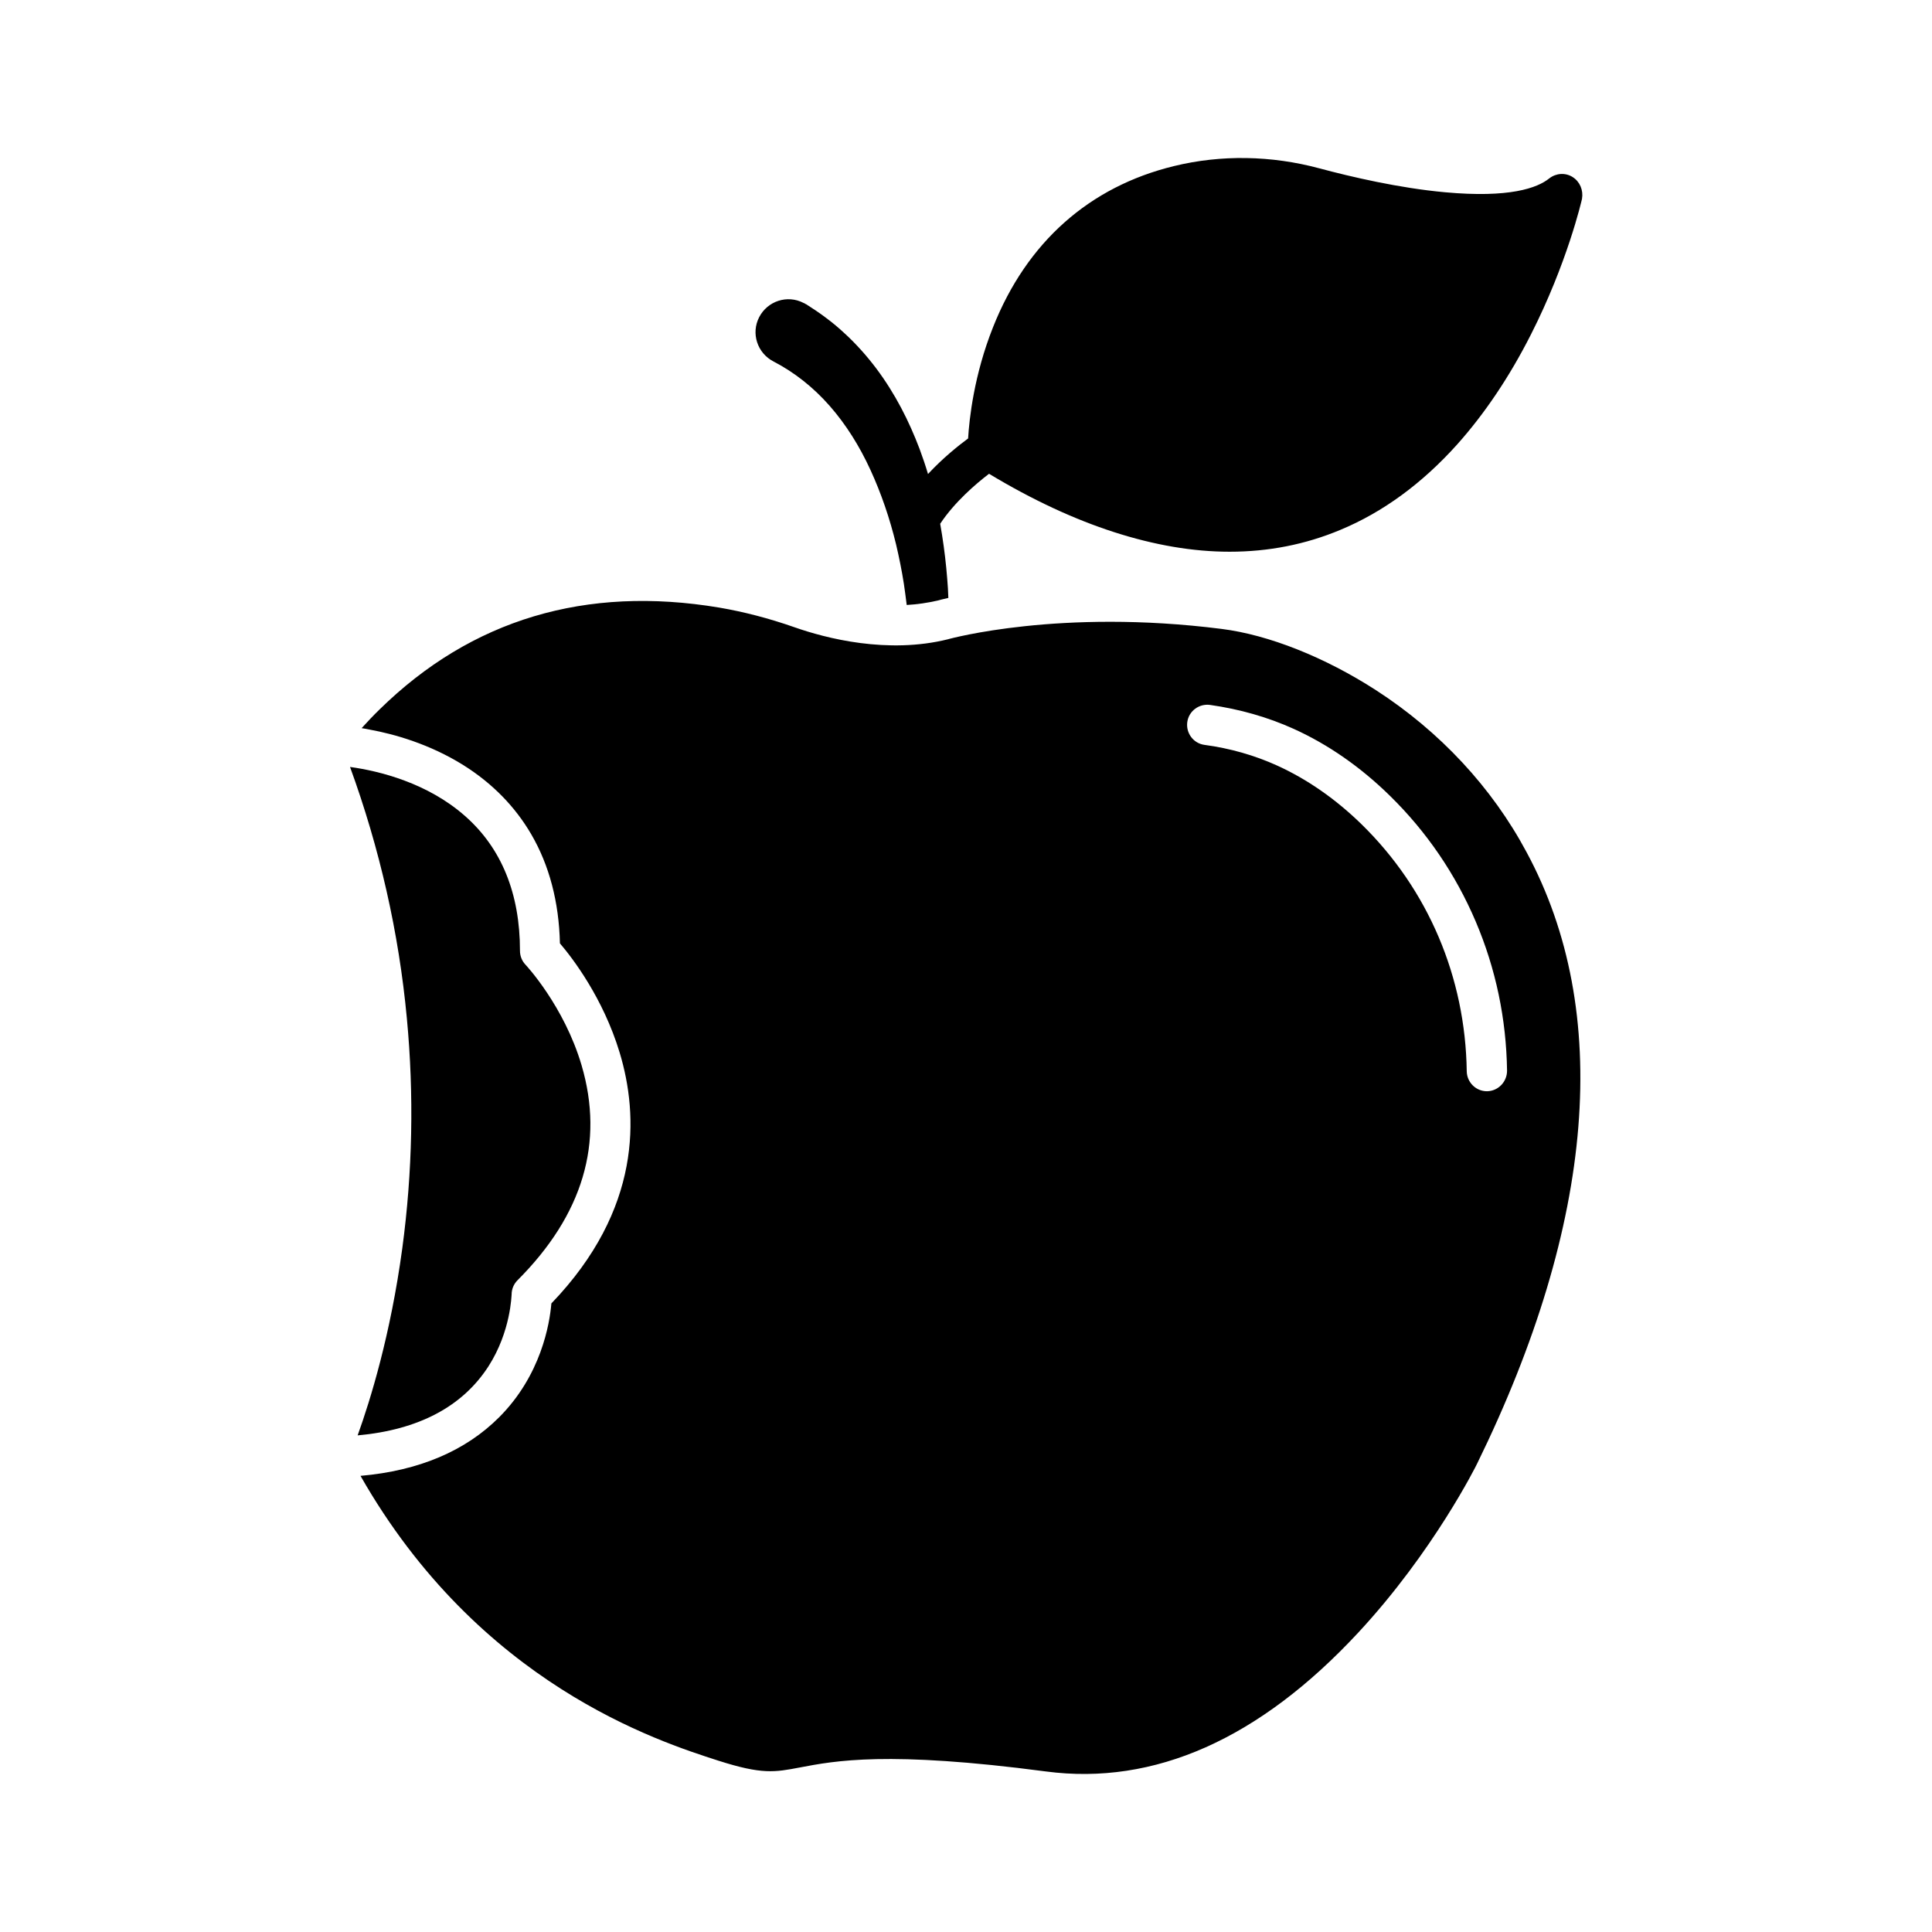
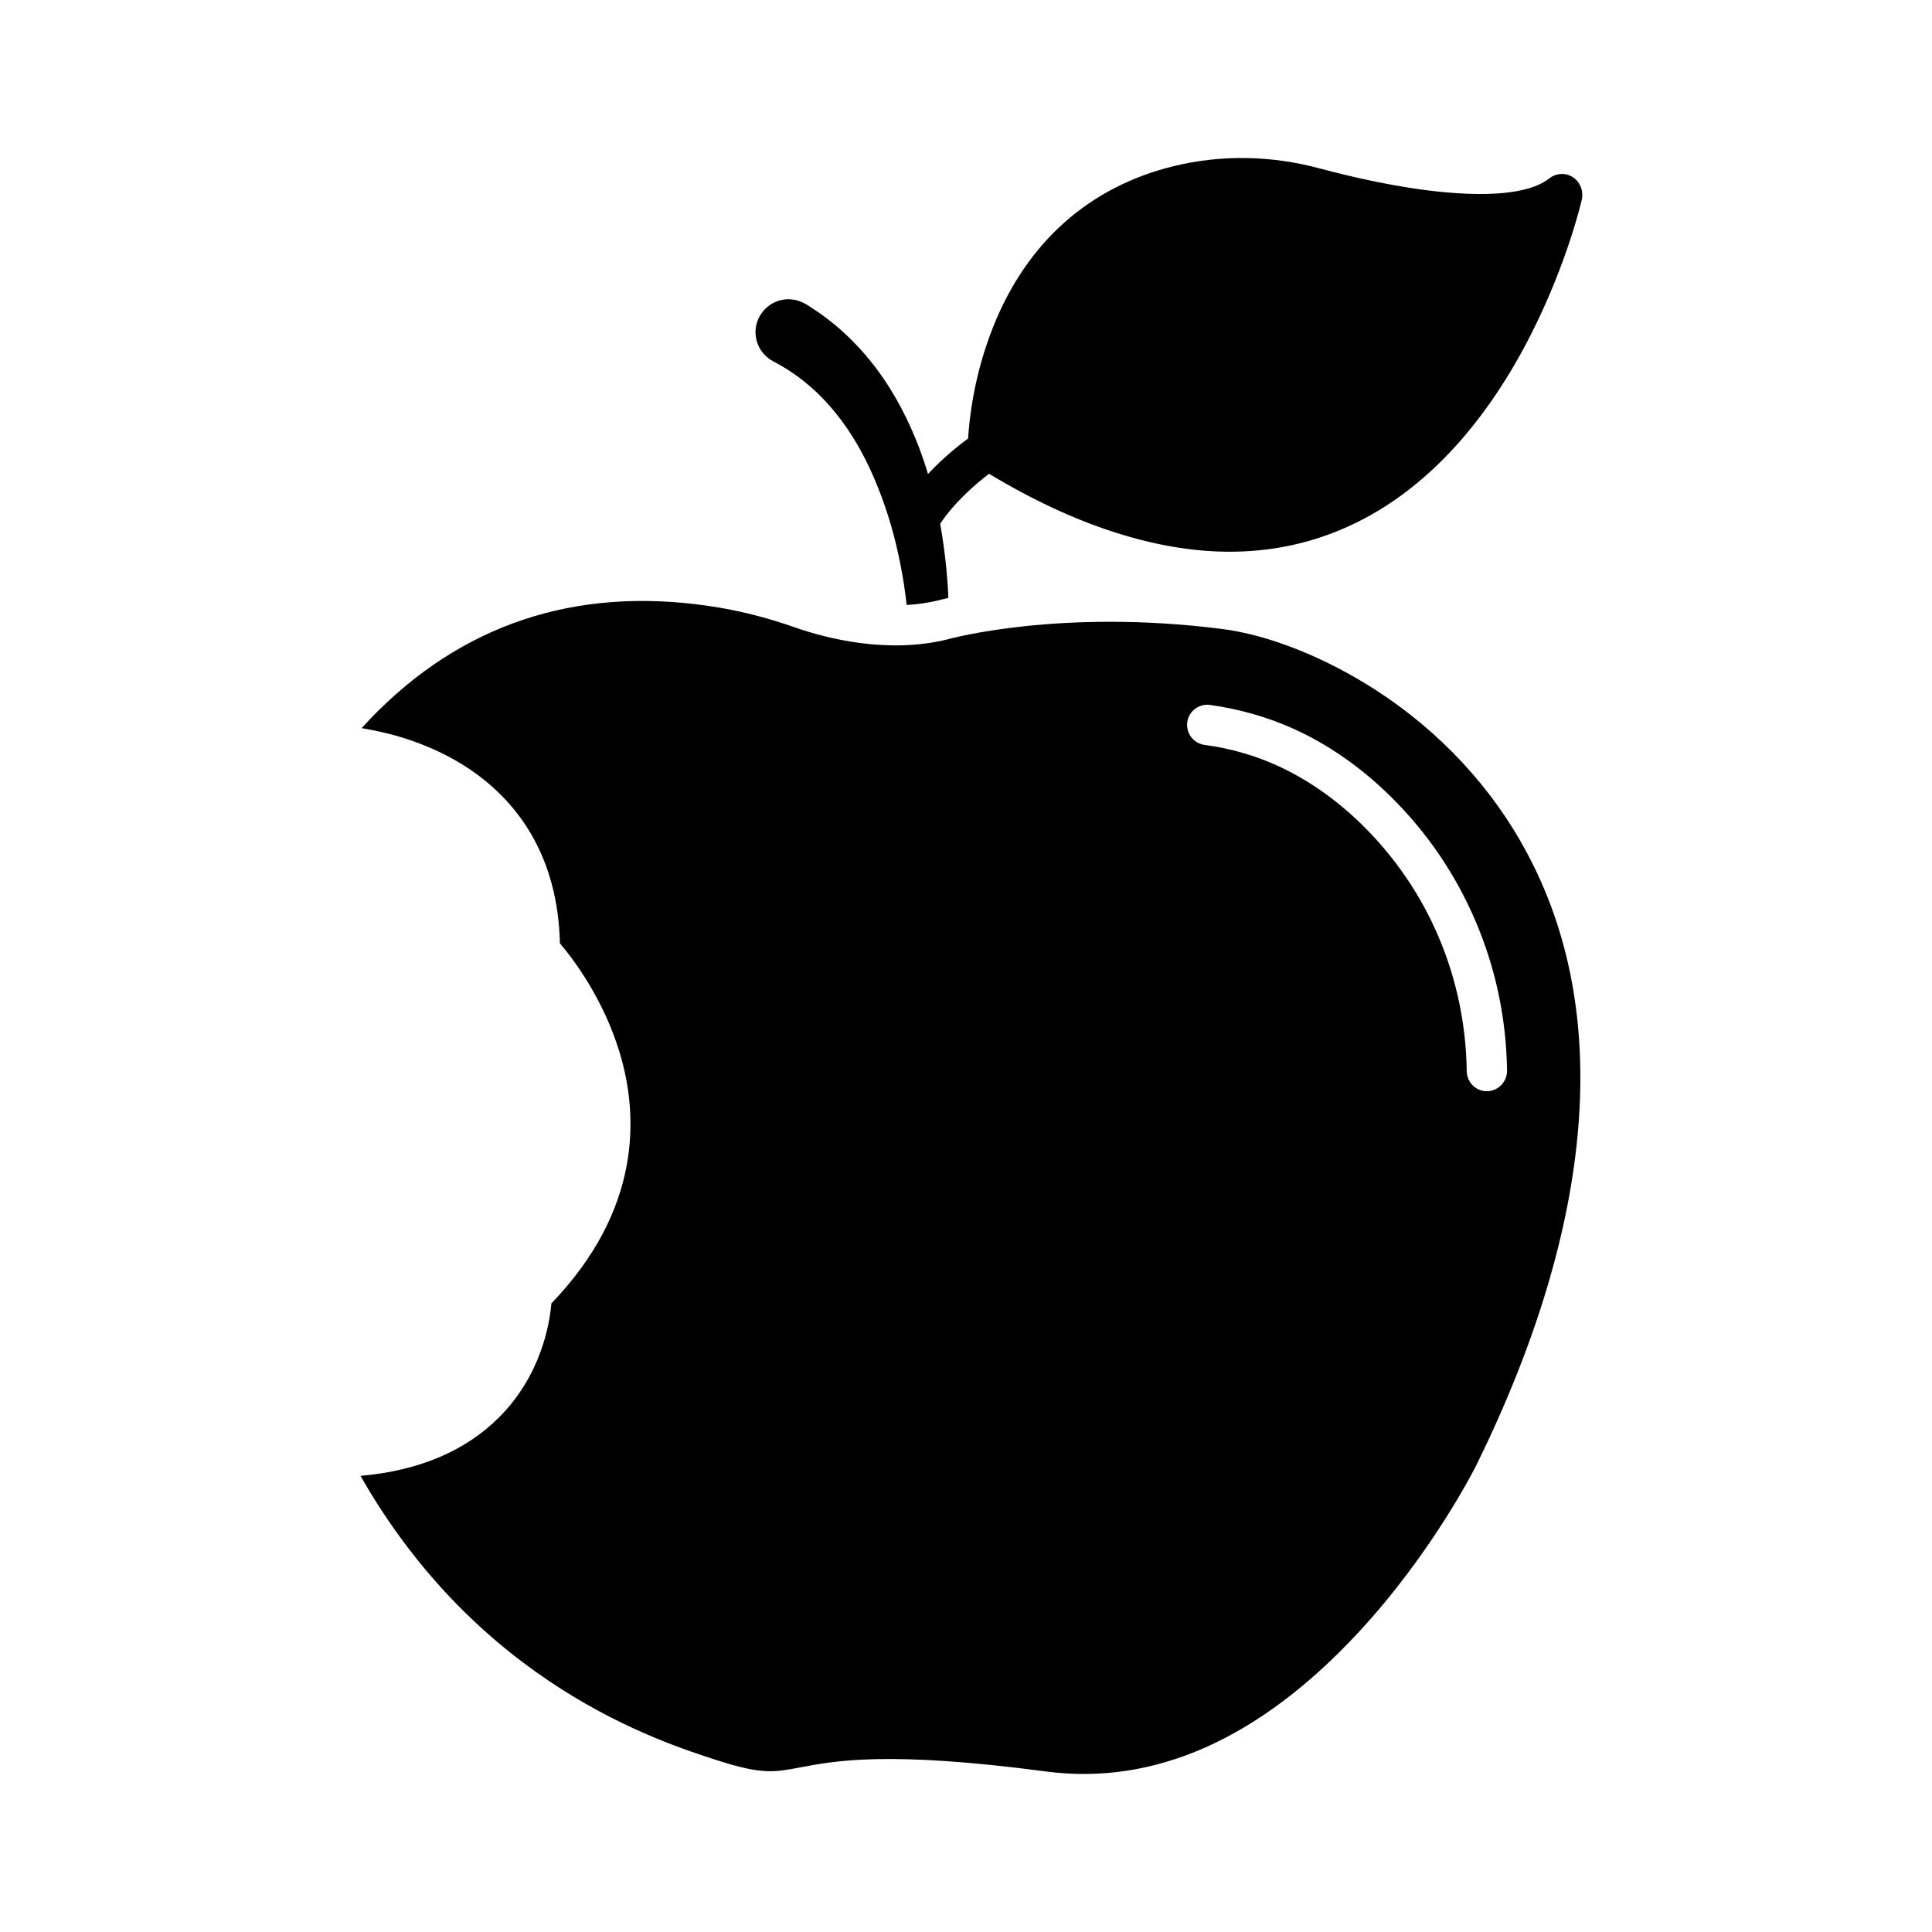
<svg xmlns="http://www.w3.org/2000/svg" fill="#000000" width="800px" height="800px" version="1.1" viewBox="144 144 512 512">
  <g>
-     <path d="m238.78 524.39c16.121-1.461 27.762-7.609 34.66-18.289 5.996-9.32 6.098-18.992 6.144-19.043 0-1.41 0.555-2.769 1.562-3.777 17.332-17.332 23.023-36.477 16.977-56.98-4.637-15.719-14.762-26.551-14.863-26.652-0.957-1.008-1.461-2.316-1.461-3.68 0-15.164-4.887-27.207-14.559-35.719-9.926-8.766-22.723-11.941-30.48-13 7.859 21.562 12.949 43.934 15.062 66.605 1.914 20.254 1.512 40.758-1.211 60.961-3.117 22.973-8.457 40.203-11.832 49.574z" />
    <path d="m508.62 326.89c-13.504-8.715-28.414-14.66-40.91-16.223-42.926-5.441-71.945 2.621-72.246 2.672-0.051 0-0.102 0.051-0.152 0.051-16.07 4.031-32.496-0.25-40.809-3.176-6.75-2.367-13.402-4.082-19.852-5.188-35.418-5.945-65.746 3.125-90.082 27.004-1.613 1.562-3.176 3.223-4.734 4.938 0.707 0.102 1.461 0.25 2.215 0.402 6.348 1.16 15.77 3.777 24.789 9.422 7.609 4.785 13.652 10.934 17.938 18.289 4.785 8.211 7.356 17.938 7.609 28.918 3.324 3.879 11.438 14.461 15.82 28.918 5.039 16.625 5.894 41.562-18.086 66.504-0.453 5.391-2.719 19.043-13.855 30.18-8.918 8.918-21.211 14.156-36.727 15.516 31.434 55.168 78.844 70.332 94.812 75.469 11.637 3.727 14.965 3.074 21.613 1.812 9.27-1.762 23.227-4.484 65.242 1.059 28.668 3.777 56.527-8.566 82.727-36.777 20-21.512 31.438-44.586 31.539-44.84 31.285-63.883 35.82-119.86 13.098-161.98-9.168-17.176-23.023-32.039-39.949-42.973zm29.473 106.3h-0.051c-2.922 0-5.289-2.367-5.34-5.289-0.352-24.938-10.227-48.164-27.809-65.395-6.902-6.75-14.461-11.992-22.418-15.617-5.996-2.719-12.496-4.586-19.297-5.492-2.922-0.402-4.938-3.125-4.535-6.047 0.402-2.922 3.125-4.938 6.047-4.535 7.809 1.109 15.266 3.223 22.168 6.348 9.117 4.133 17.684 10.078 25.492 17.734 9.723 9.523 17.383 20.758 22.723 33.301 5.34 12.543 8.113 25.844 8.312 39.551-0.004 2.973-2.371 5.391-5.293 5.441z" />
    <path d="m560.77 190.92c-1.914-1.211-4.383-1.059-6.195 0.352-3.176 2.57-10.578 5.238-27.609 3.68-12.191-1.109-24.887-4.082-33.352-6.348-12.746-3.426-26.047-3.629-38.441-0.605-22.469 5.441-39.094 20.203-48.012 42.723-5.039 12.645-6.297 24.285-6.602 29.473-2.519 1.863-6.648 5.141-10.629 9.422-0.656-2.215-1.41-4.434-2.215-6.602-2.82-7.457-6.5-14.711-11.488-21.363-1.258-1.664-2.57-3.273-3.981-4.836-1.41-1.562-2.871-3.074-4.434-4.484-1.562-1.461-3.176-2.82-4.887-4.082-1.715-1.309-3.477-2.469-5.289-3.629h-0.051c-0.203-0.152-0.402-0.25-0.656-0.352-4.281-2.215-9.523-0.504-11.738 3.777s-0.504 9.523 3.777 11.738c5.543 2.871 10.578 6.852 14.914 11.789 4.332 4.938 7.91 10.68 10.781 16.93 2.871 6.246 5.141 12.898 6.801 19.75 0.805 3.426 1.512 6.902 2.066 10.43 0.25 1.762 0.504 3.527 0.707 5.238 0 0.152 0.051 0.25 0.051 0.402 2.769-0.152 5.543-0.555 8.363-1.211 0.352-0.102 1.258-0.352 2.672-0.656-0.051-1.715-0.152-3.375-0.301-5.09-0.301-3.828-0.754-7.707-1.359-11.539-0.152-1.008-0.352-2.016-0.504-3.023 3.828-5.793 9.574-10.68 12.949-13.25 11.438 6.902 22.52 12.043 33.152 15.469 10.629 3.426 20.859 5.188 30.582 5.188 10.328 0 20.102-1.914 29.371-5.793 11.285-4.684 21.715-12.344 30.934-22.621 7.254-8.113 13.855-17.887 19.547-29.121 9.621-18.941 13.402-35.316 13.551-35.973 0.395-2.305-0.562-4.574-2.477-5.781z" />
  </g>
</svg>